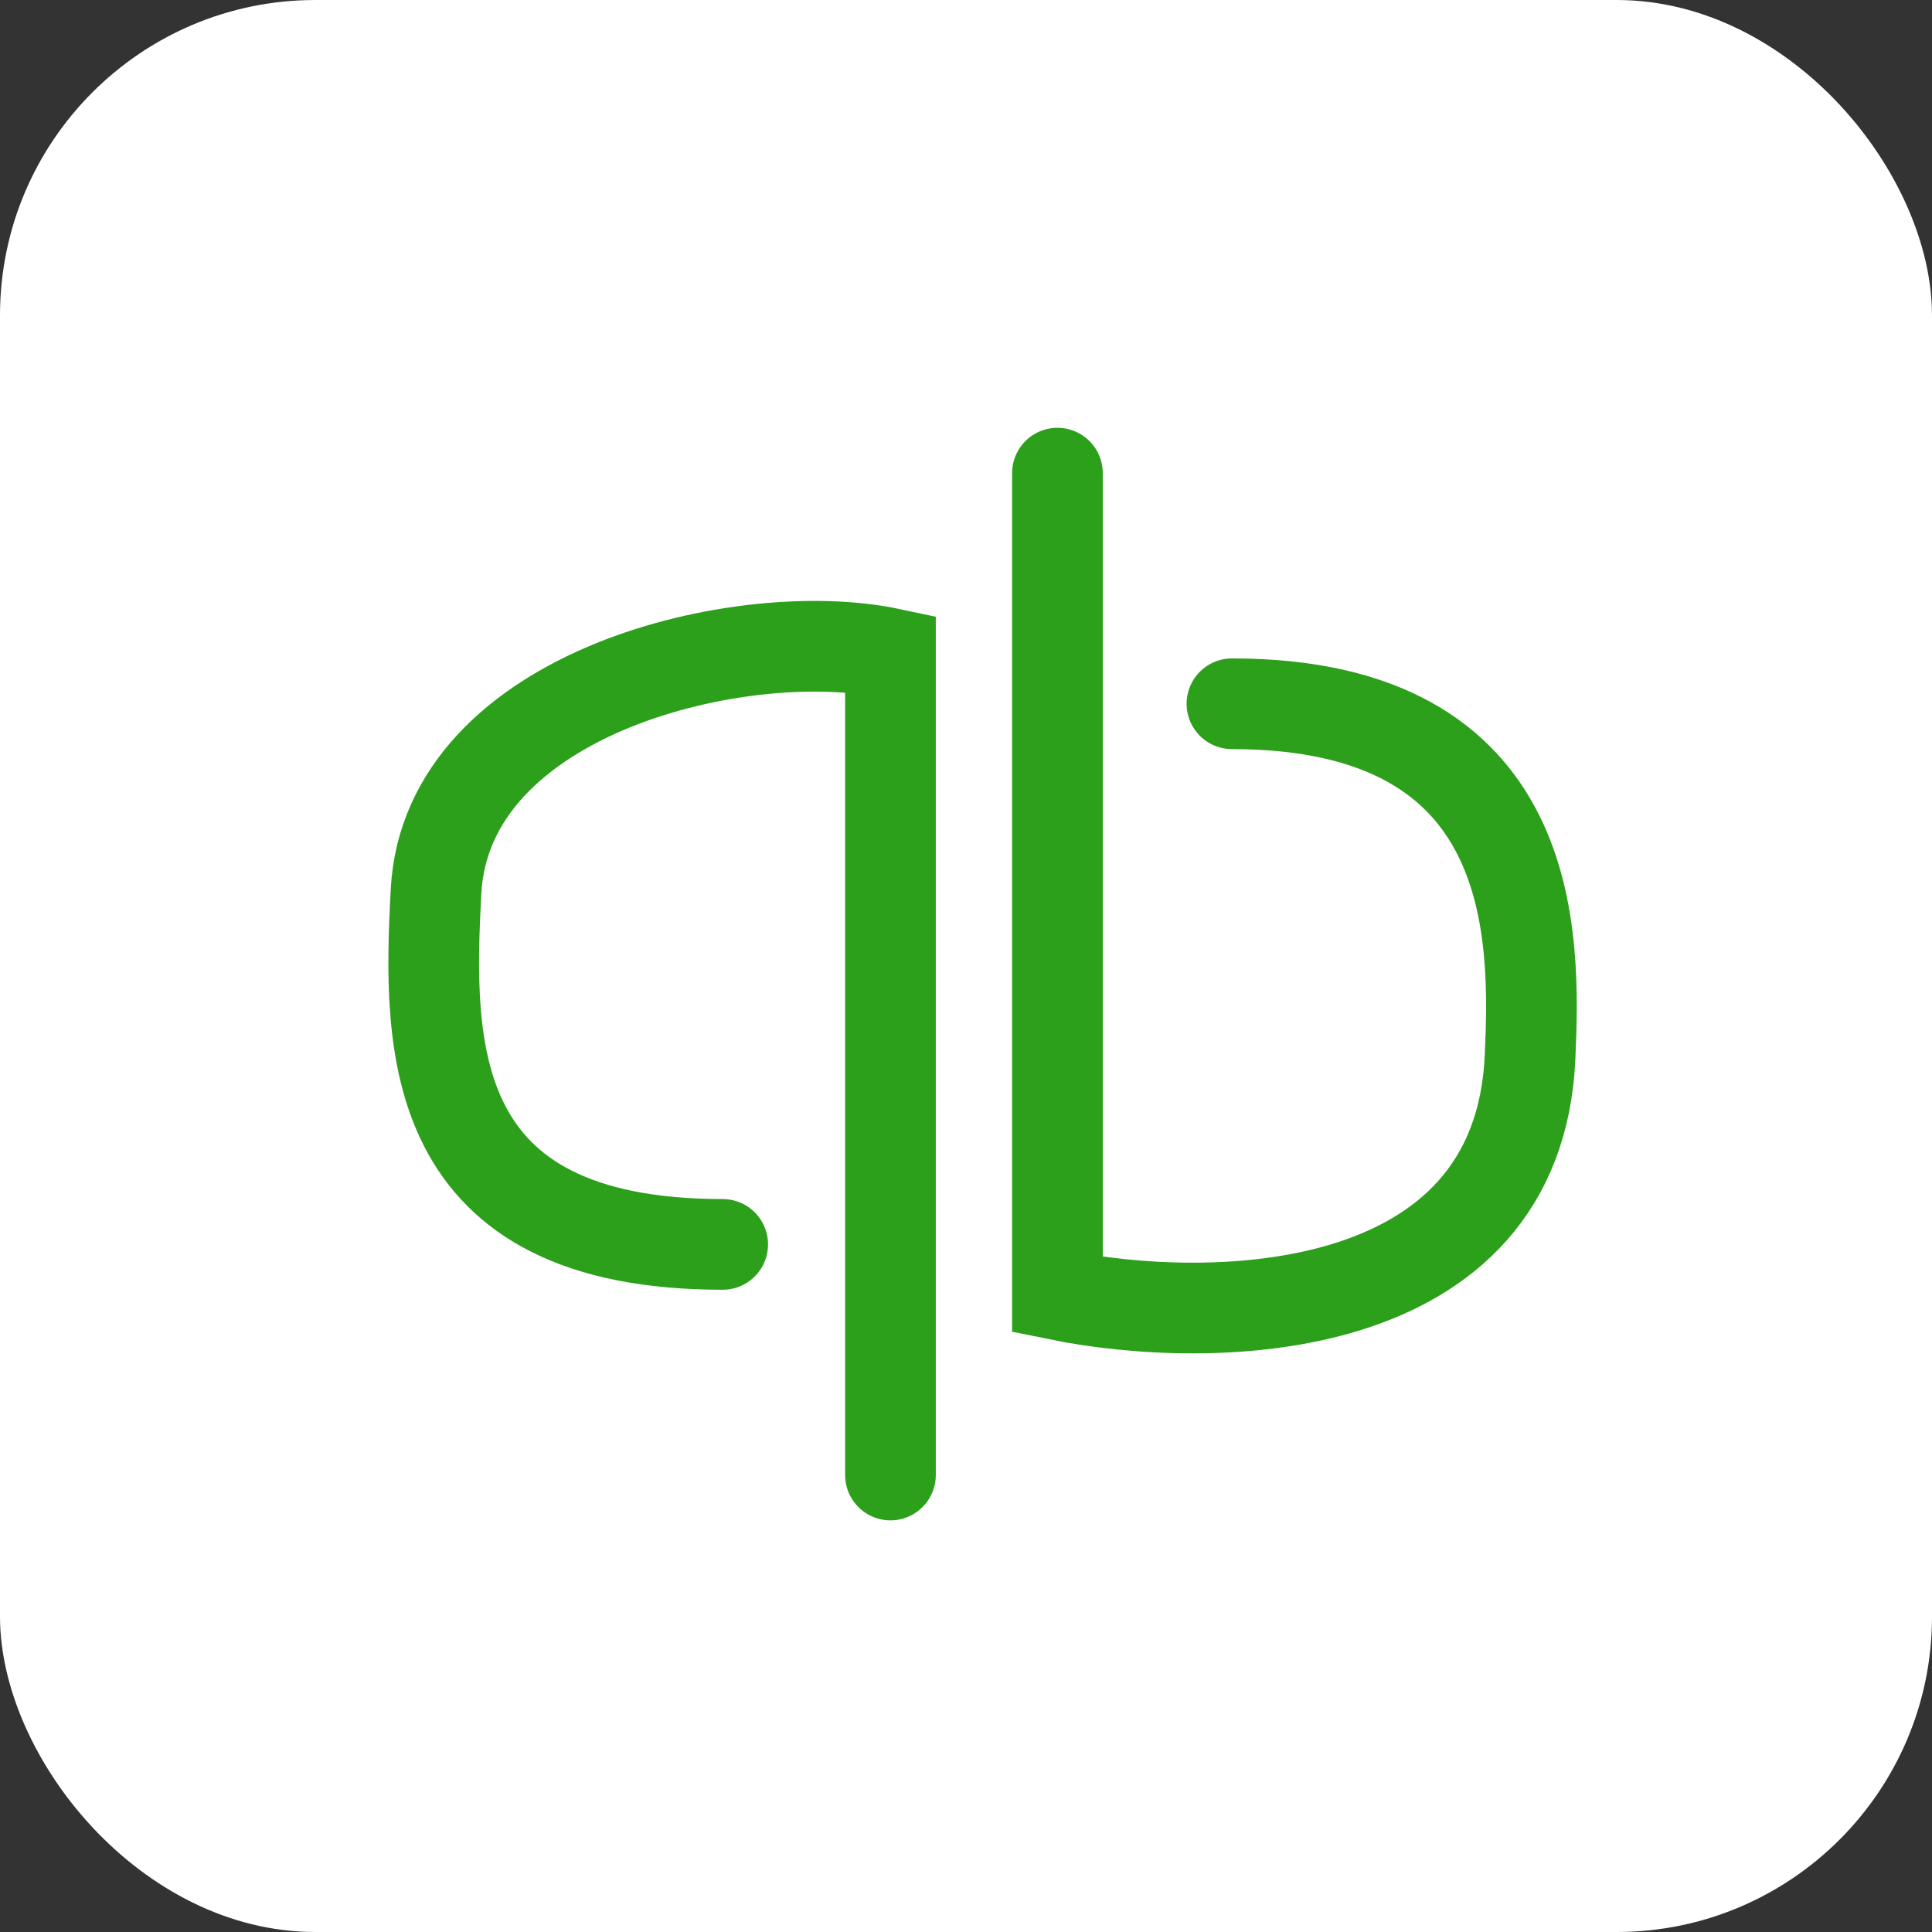
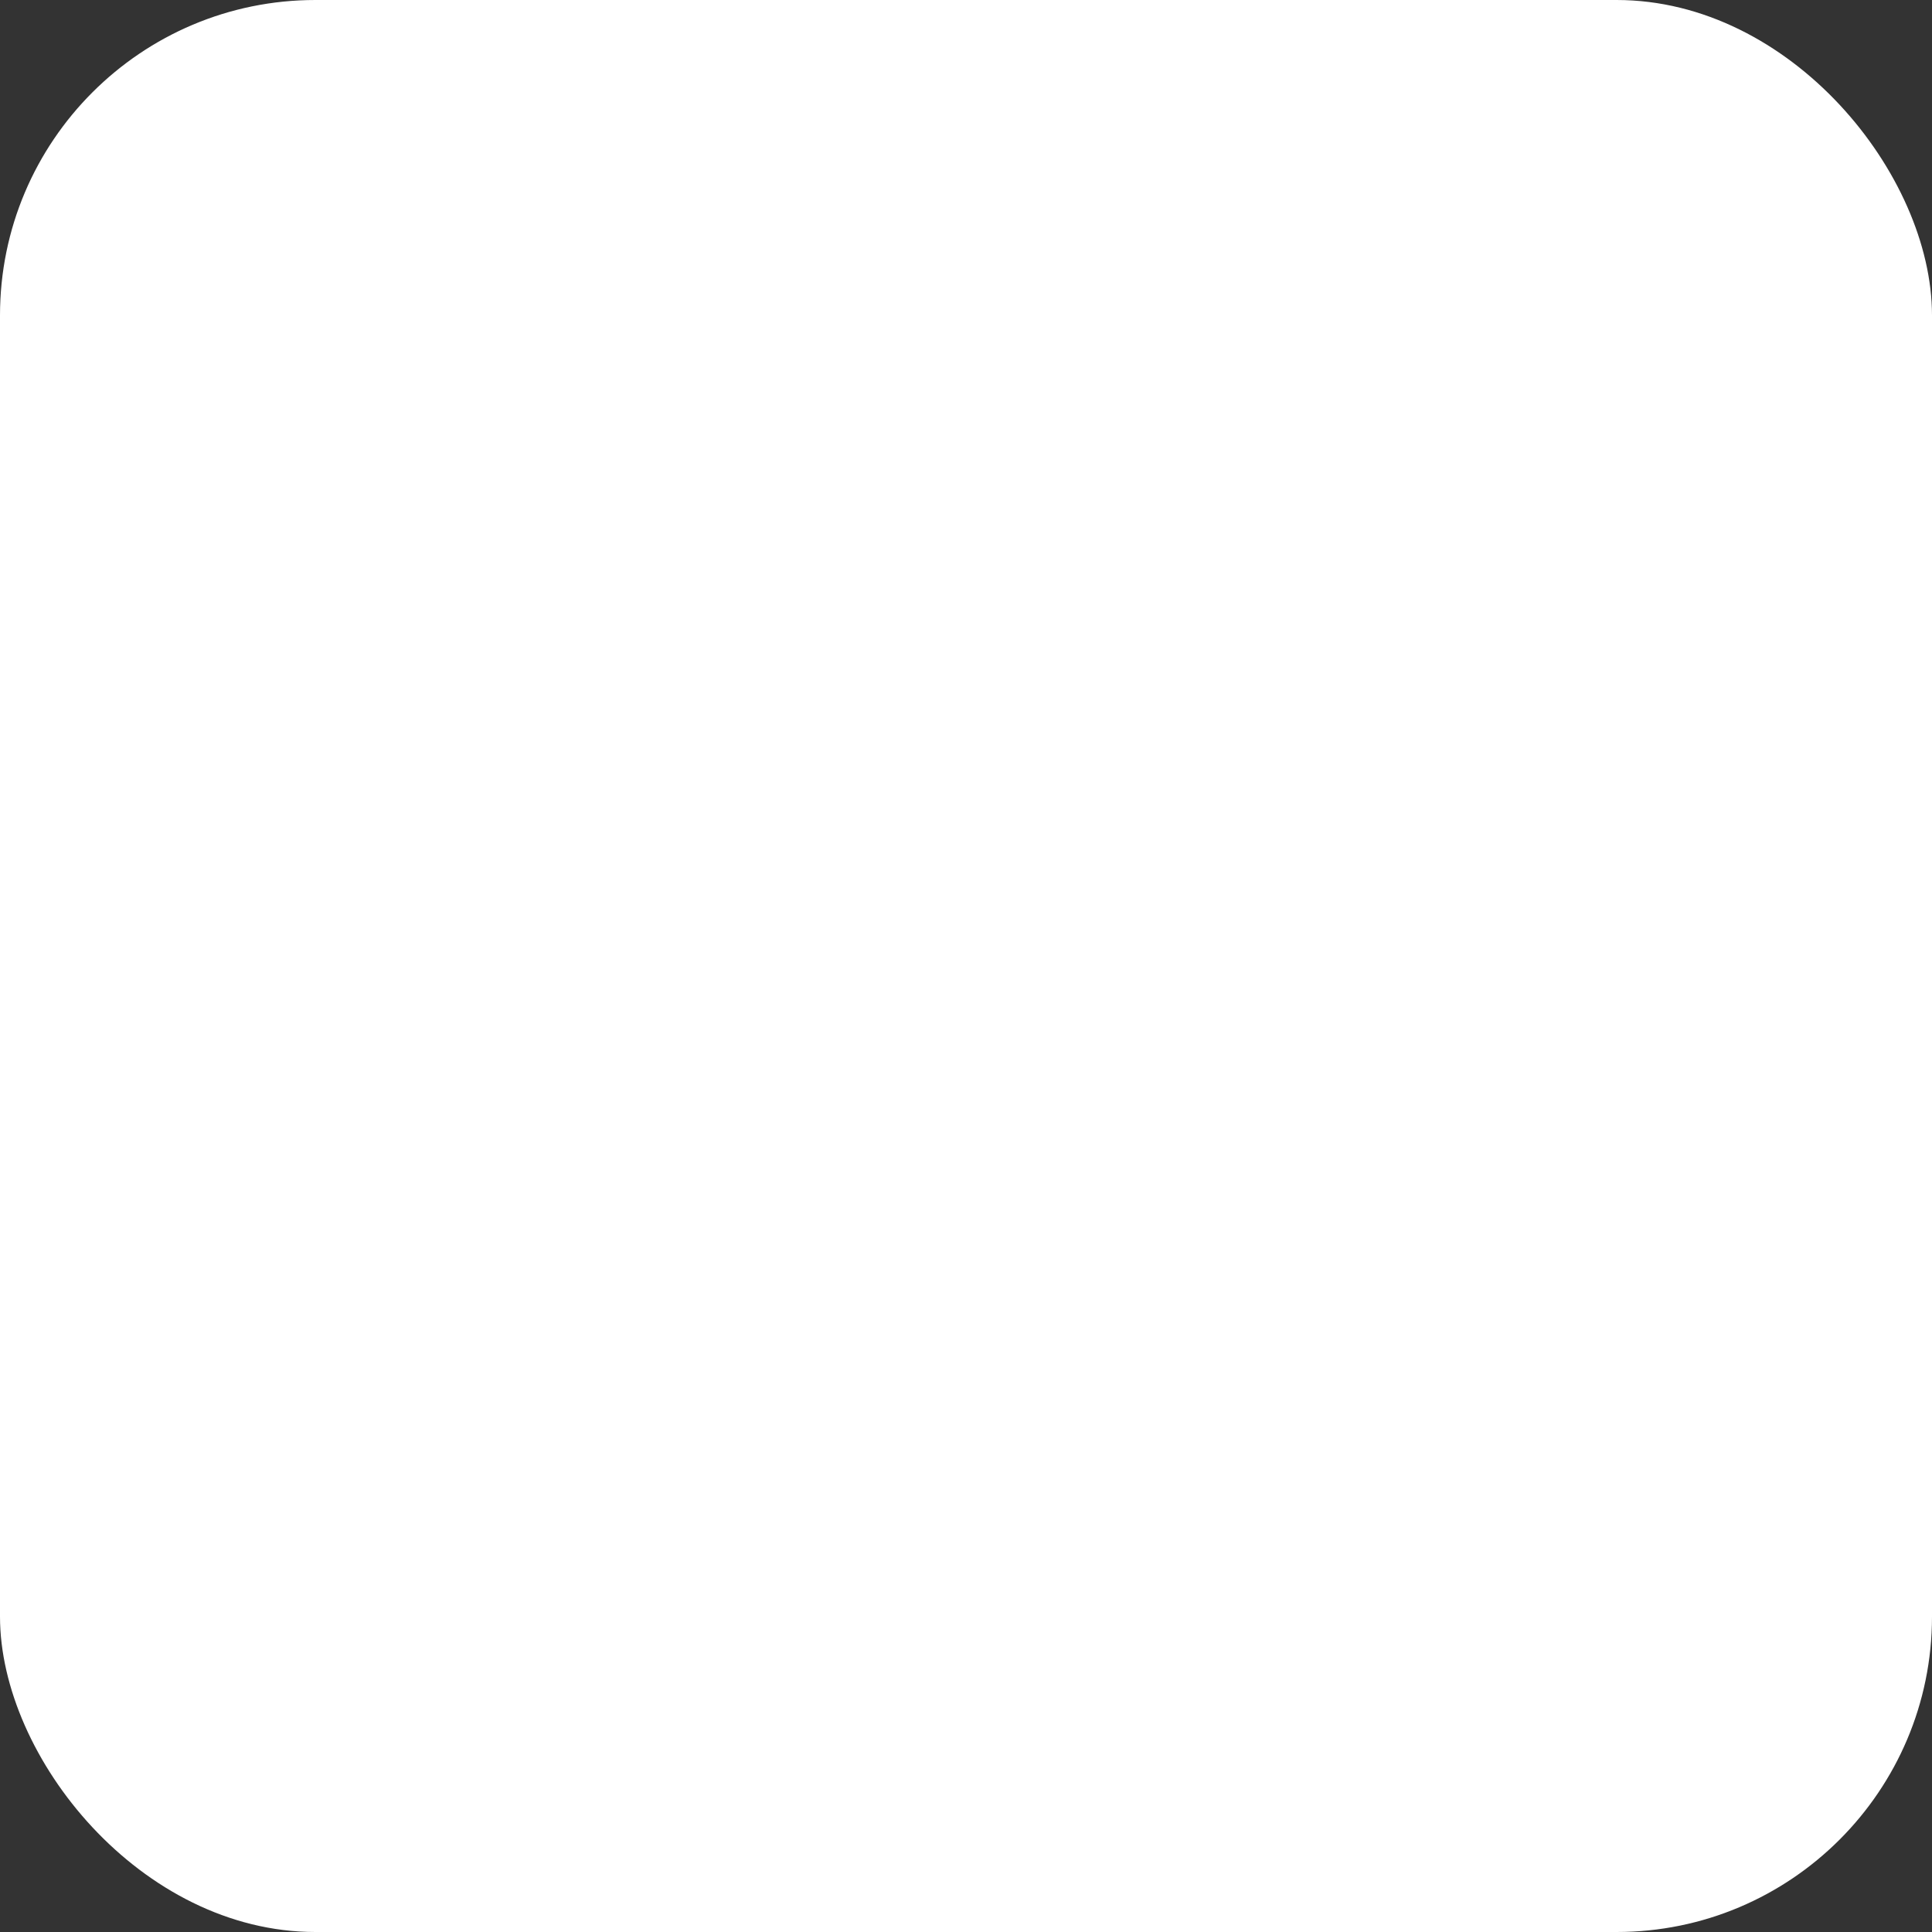
<svg xmlns="http://www.w3.org/2000/svg" width="49" height="49" viewBox="0 0 49 49" fill="none">
  <rect x="0" y="0" width="49" height="49" fill="#333333" stroke="none" />
  <rect width="49" height="49" rx="8" fill="white" />
-   <path d="M26.819 12V32.837C30.692 33.629 38.511 33.532 38.806 26.805C38.94 23.764 39.064 17.849 31.245 17.849" stroke="#2C9F1B" stroke-width="2.3" stroke-linecap="round" />
-   <path d="M22.584 37.41V16.573C18.861 15.781 11.33 17.532 11.059 22.605C10.846 26.587 10.811 31.561 18.329 31.561" stroke="#2C9F1B" stroke-width="2.3" stroke-linecap="round" />
</svg>